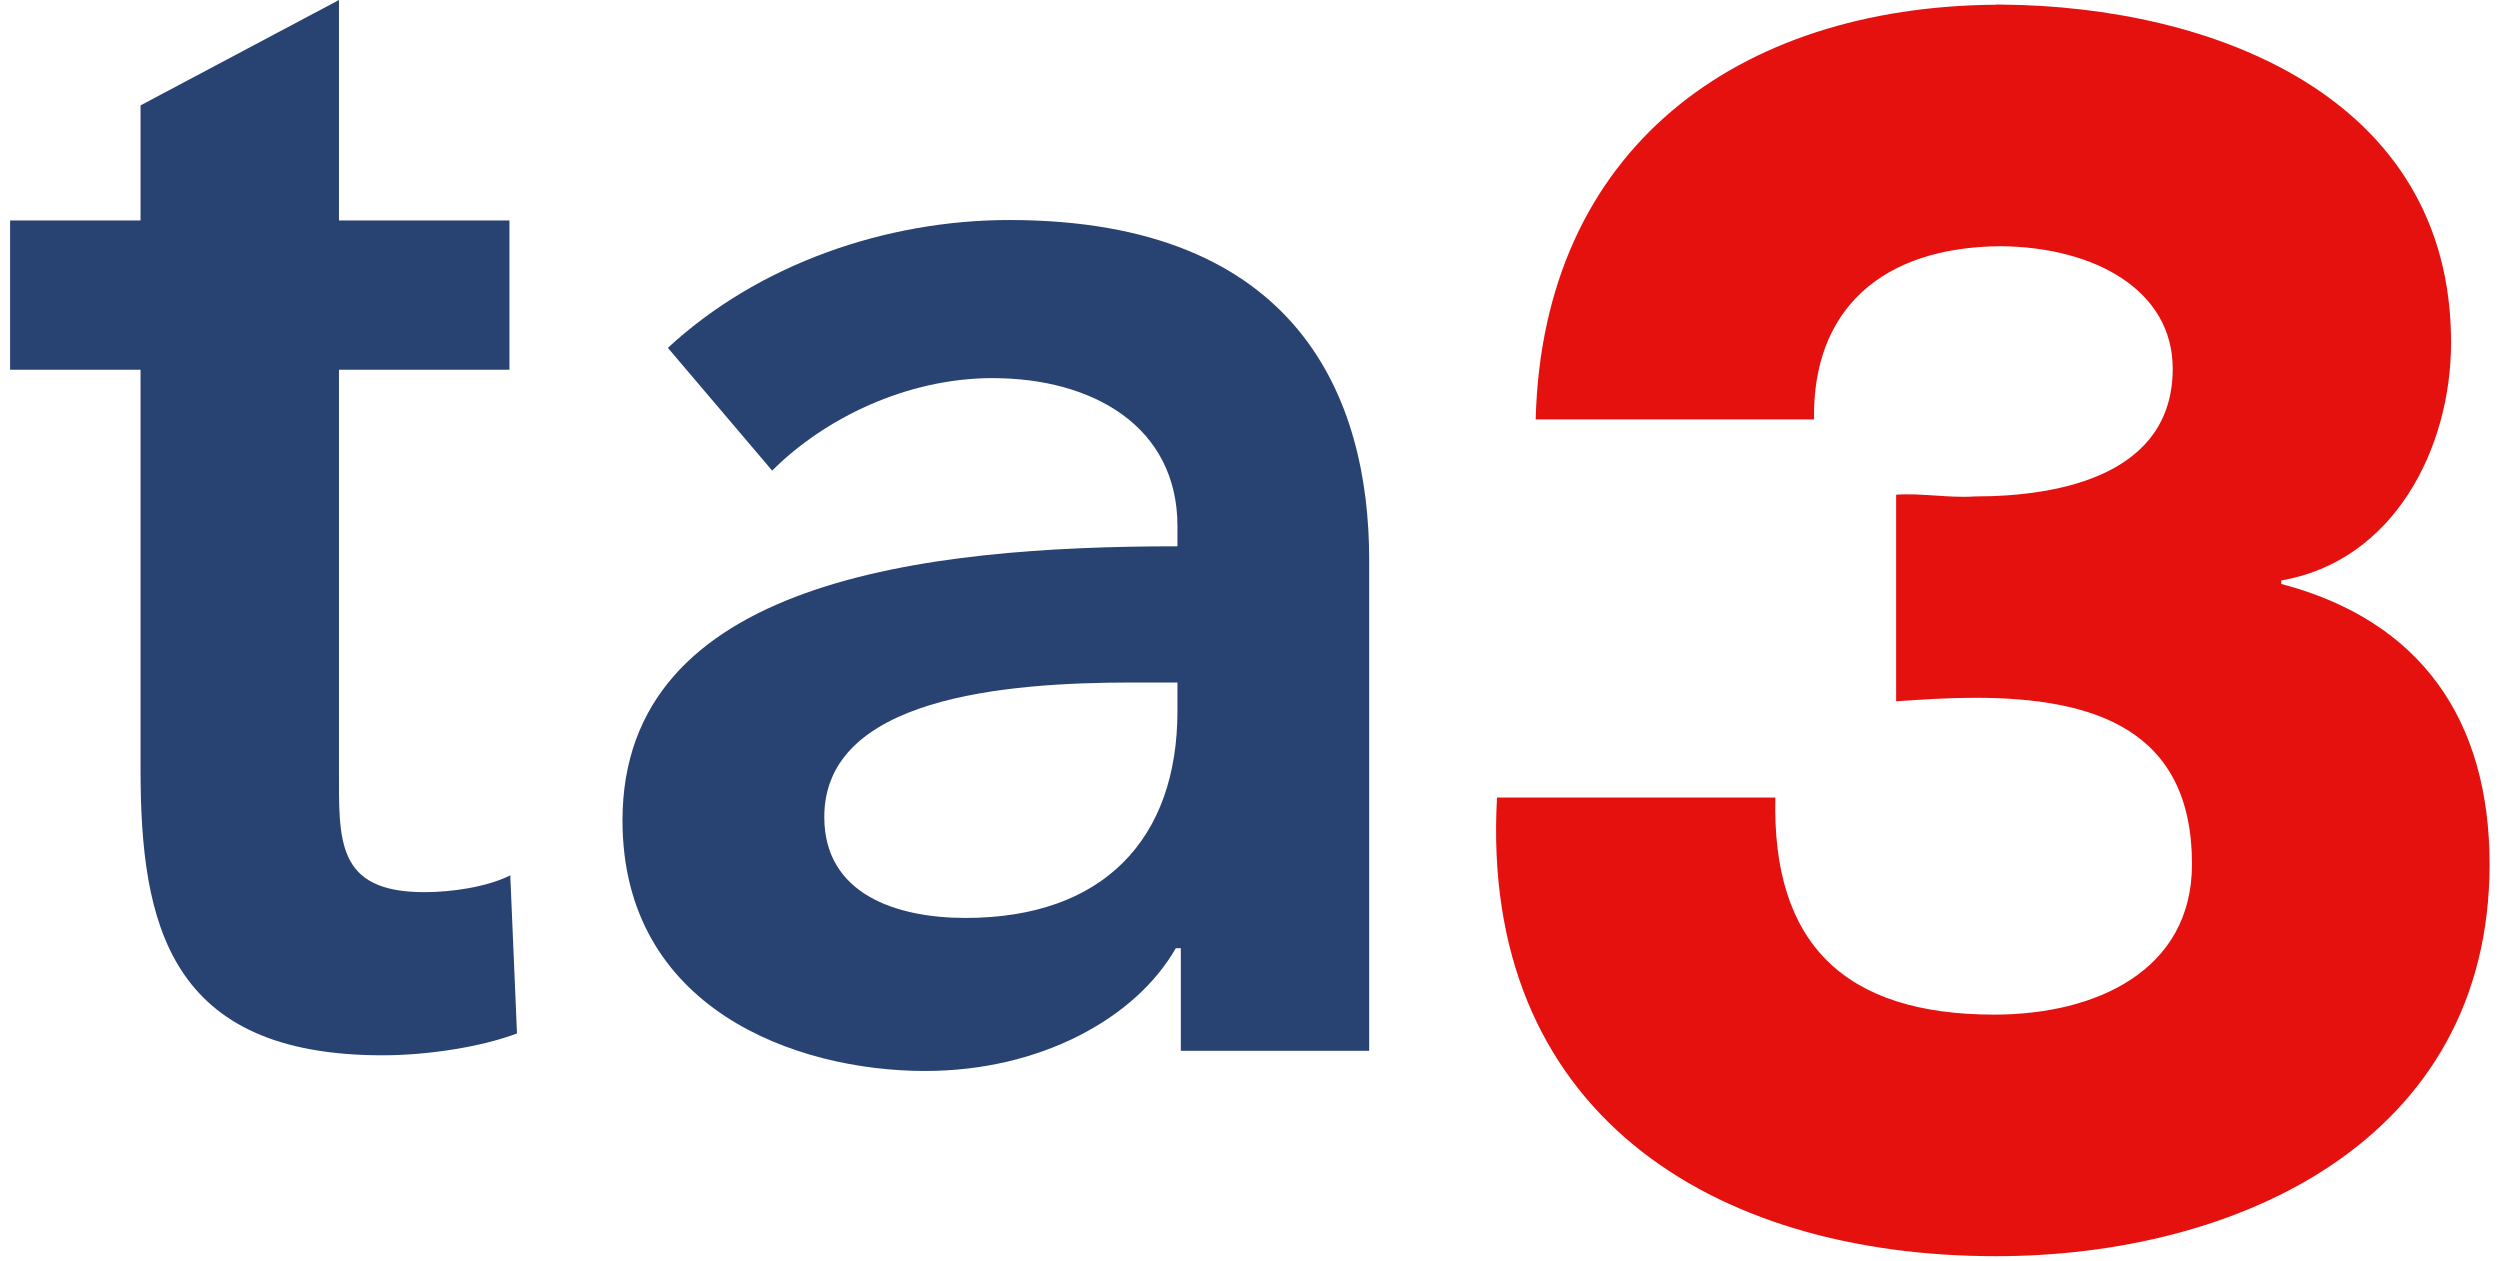
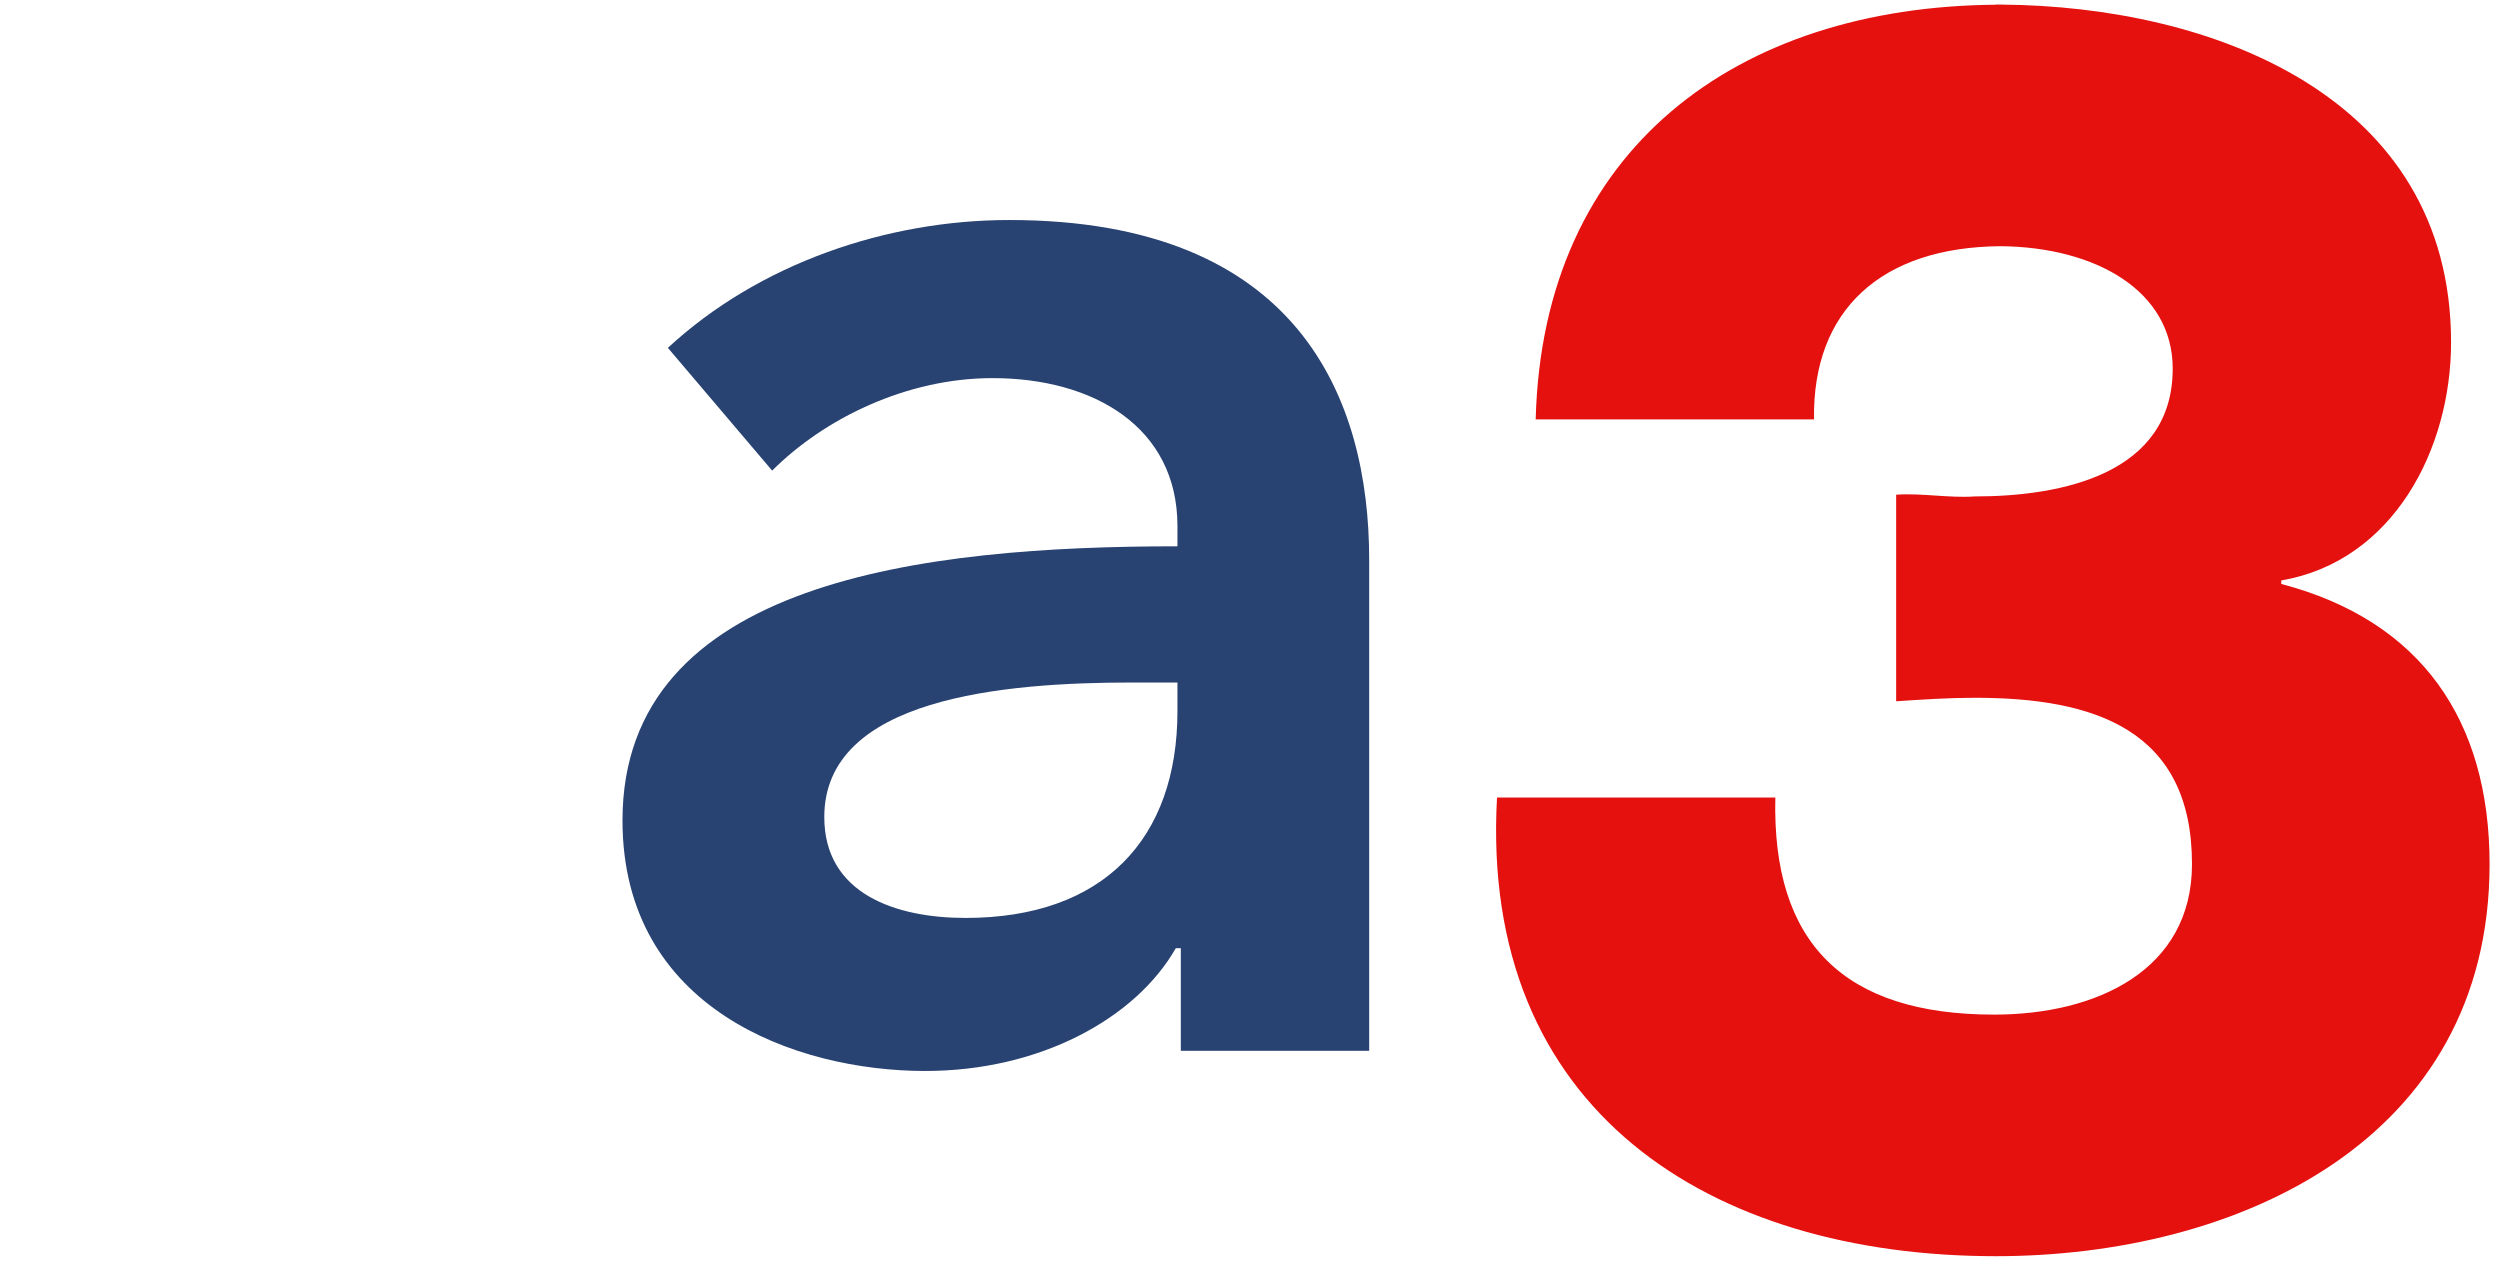
<svg xmlns="http://www.w3.org/2000/svg" width="100%" height="100%" viewBox="0 0 218 110" xml:space="preserve" style="fill-rule:evenodd;clip-rule:evenodd;stroke-linejoin:round;stroke-miterlimit:2;">
  <g>
    <path d="M102.674,59.515l-3.959,0c-11.145,0 -26.837,1.32 -26.837,11.731c-0,6.747 6.307,8.798 12.319,8.798c12.023,0 18.477,-6.892 18.477,-18.038l-0,-2.491Zm0.294,23.17l-0.439,0c-3.521,6.156 -11.88,10.704 -21.852,10.704c-11.291,0 -26.395,-5.425 -26.395,-21.849c0,-20.973 26.395,-23.903 48.392,-23.903l0,-1.762c0,-8.653 -7.332,-12.903 -16.131,-12.903c-7.478,0 -14.665,3.518 -19.21,8.065l-9.093,-10.704c7.92,-7.334 19.062,-11.147 29.77,-11.147c25.223,0 31.383,15.547 31.383,29.623l-0,42.82l-16.425,0l-0,-8.944Z" style="fill:#284272;fill-rule:nonzero;" />
-     <path d="M0.879,32.239l-0,-13.015l11.377,0l0,-10.035l17.303,-9.189l0,19.224l14.865,0l0,13.016l-14.865,0l0,34.707c0,6.306 -0.314,10.85 7.457,10.85c2.345,0 5.425,-0.438 7.48,-1.466l0.586,13.784c-3.08,1.173 -7.772,1.908 -11.731,1.908c-18.624,0 -21.095,-11.439 -21.095,-24.931l0,-34.853l-11.377,-0Z" style="fill:#284272;fill-rule:nonzero;" />
    <path d="M198.926,50.92l-0,-0.305c9.769,-1.678 14.807,-11.448 14.807,-20.76c0,-21.492 -20.859,-29.323 -39.216,-29.454l0,-0.006c-0.045,0 -0.087,0.005 -0.132,0.005c-0.113,-0.001 -0.229,-0.005 -0.342,-0.005l0,0.017c-22.506,0.172 -39.523,12.514 -40.131,36.16l24.271,-0c-0.151,-9.548 5.872,-15.027 16.269,-15.104c8.278,0.076 15.009,3.878 15.009,10.678c0,9.158 -9.616,11.143 -17.249,11.143c-2.289,0.154 -4.579,-0.305 -6.867,-0.152l0,18.014c2.288,-0.154 4.578,-0.305 6.867,-0.305c10.381,0 18.93,2.745 18.93,14.502c0,9.31 -8.396,13.126 -17.25,13.126c-13.127,0 -19.387,-6.259 -19.081,-18.929l-24.271,0c-1.526,27.323 18.622,39.994 43.504,39.994c21.065,0 43.048,-10.075 43.048,-34.191c-0.001,-12.521 -5.954,-21.221 -18.166,-24.428" style="fill:#e4110f;fill-rule:nonzero;" />
  </g>
</svg>